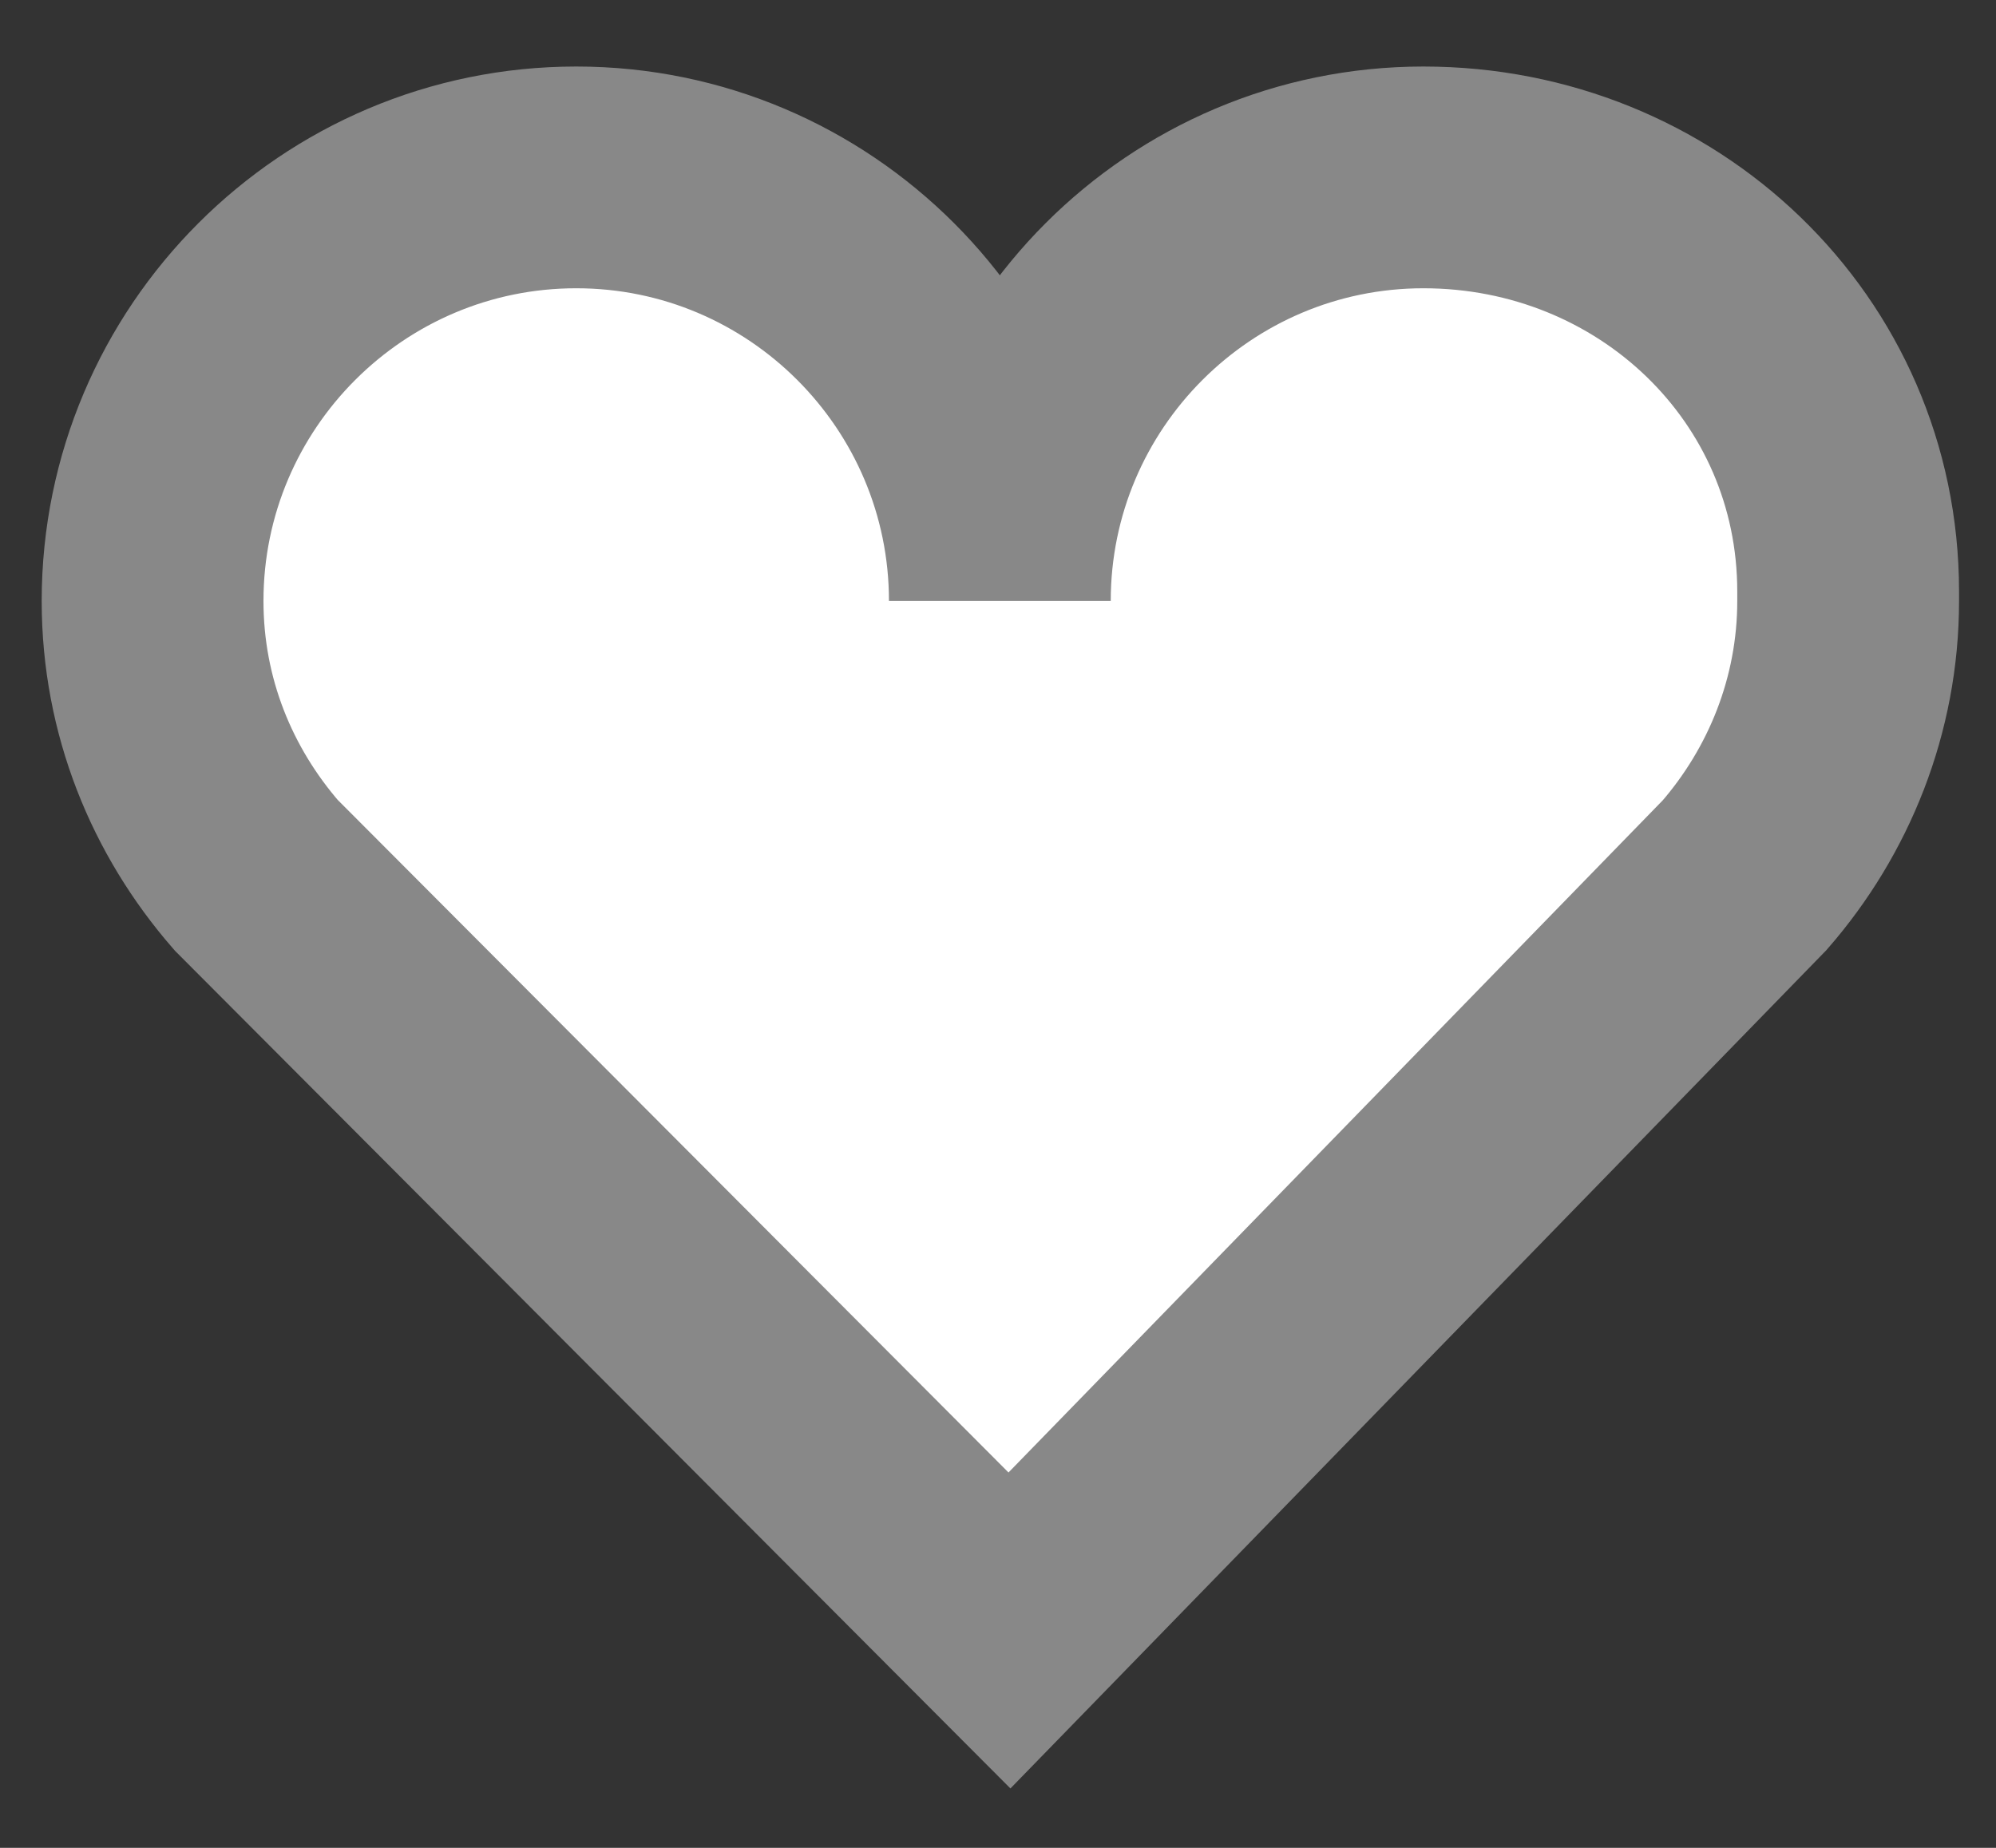
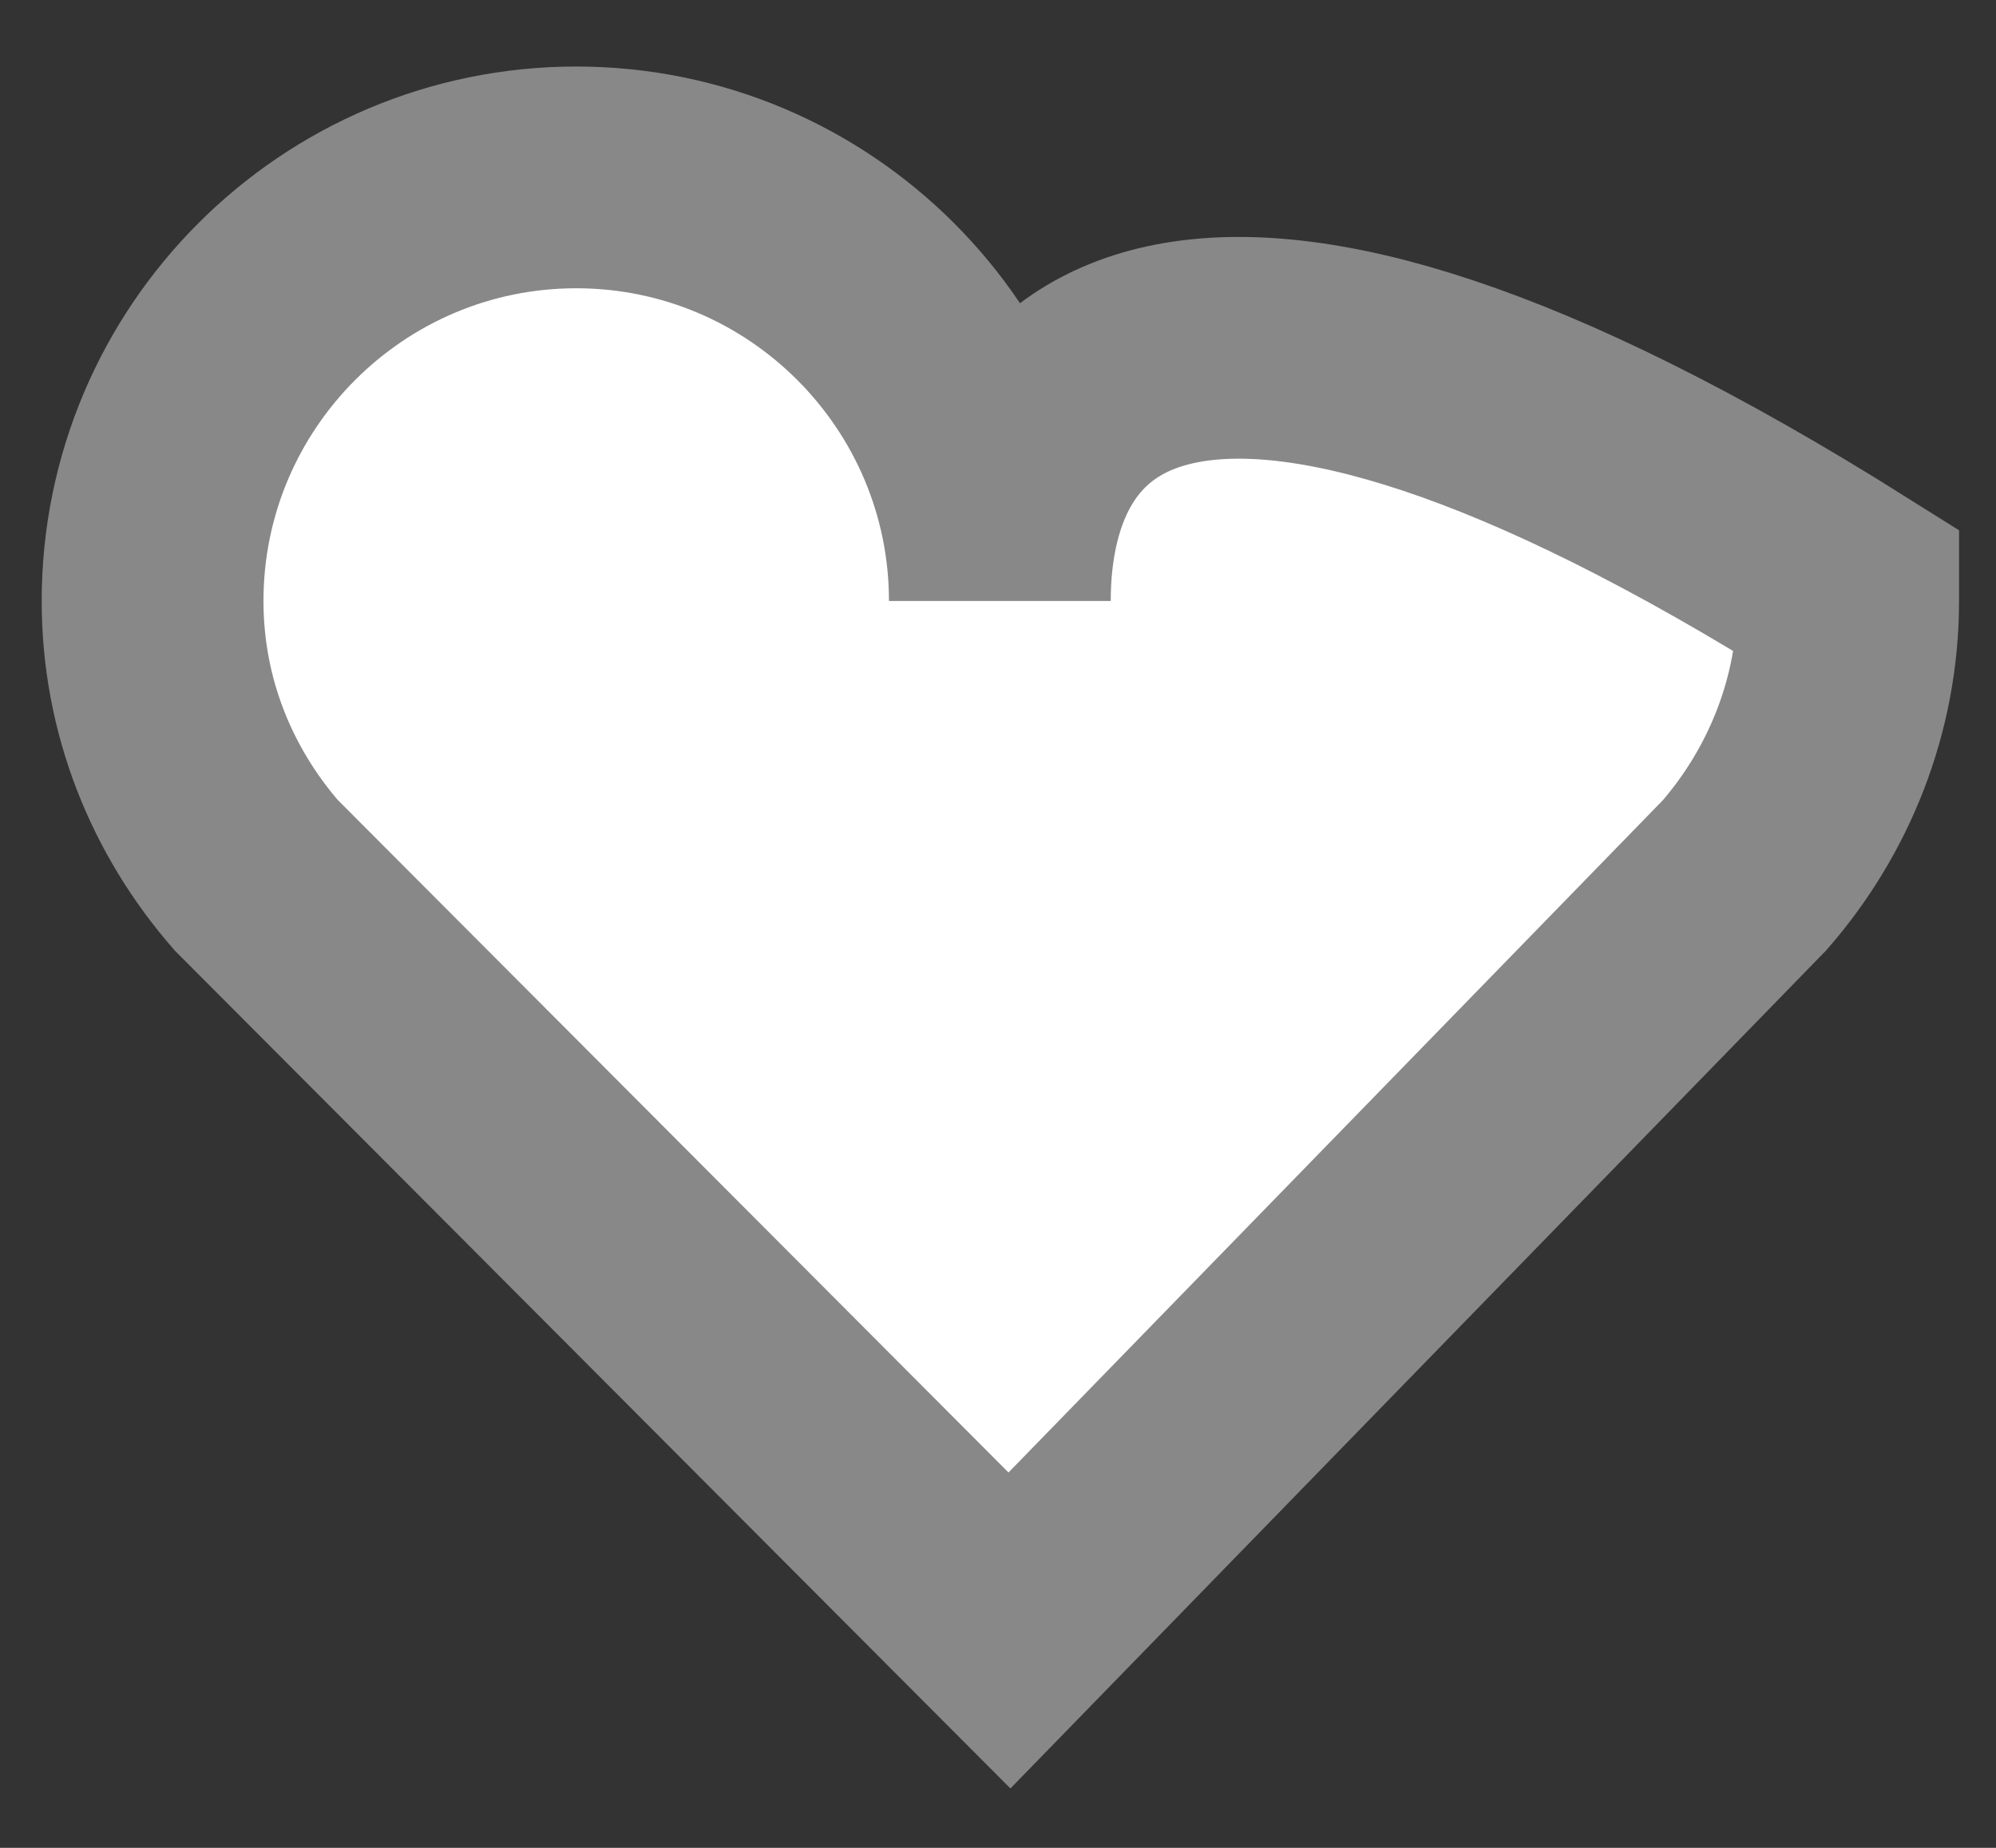
<svg xmlns="http://www.w3.org/2000/svg" width="27" height="25" viewBox="0 0 27 25" fill="none">
  <rect x="0" y="0" width="27" height="25" fill="#333333" stroke="none" />
-   <path d="M25 8.003C25 4.842 22.416 2.4 19.255 2.4C16.094 2.4 13.525 4.97 13.525 8.131C13.525 4.97 10.956 2.4 7.795 2.4C4.634 2.4 2.064 4.97 2.064 8.131C2.064 9.56 2.599 10.844 3.465 11.84L13.655 22.059L23.6 11.84C24.466 10.844 25 9.545 25 8.131V8.003Z" fill="white" stroke="#888888" stroke-width="3" stroke-miterlimit="10" />
+   <path d="M25 8.003C16.094 2.4 13.525 4.97 13.525 8.131C13.525 4.97 10.956 2.4 7.795 2.4C4.634 2.4 2.064 4.97 2.064 8.131C2.064 9.56 2.599 10.844 3.465 11.84L13.655 22.059L23.6 11.84C24.466 10.844 25 9.545 25 8.131V8.003Z" fill="white" stroke="#888888" stroke-width="3" stroke-miterlimit="10" />
</svg>